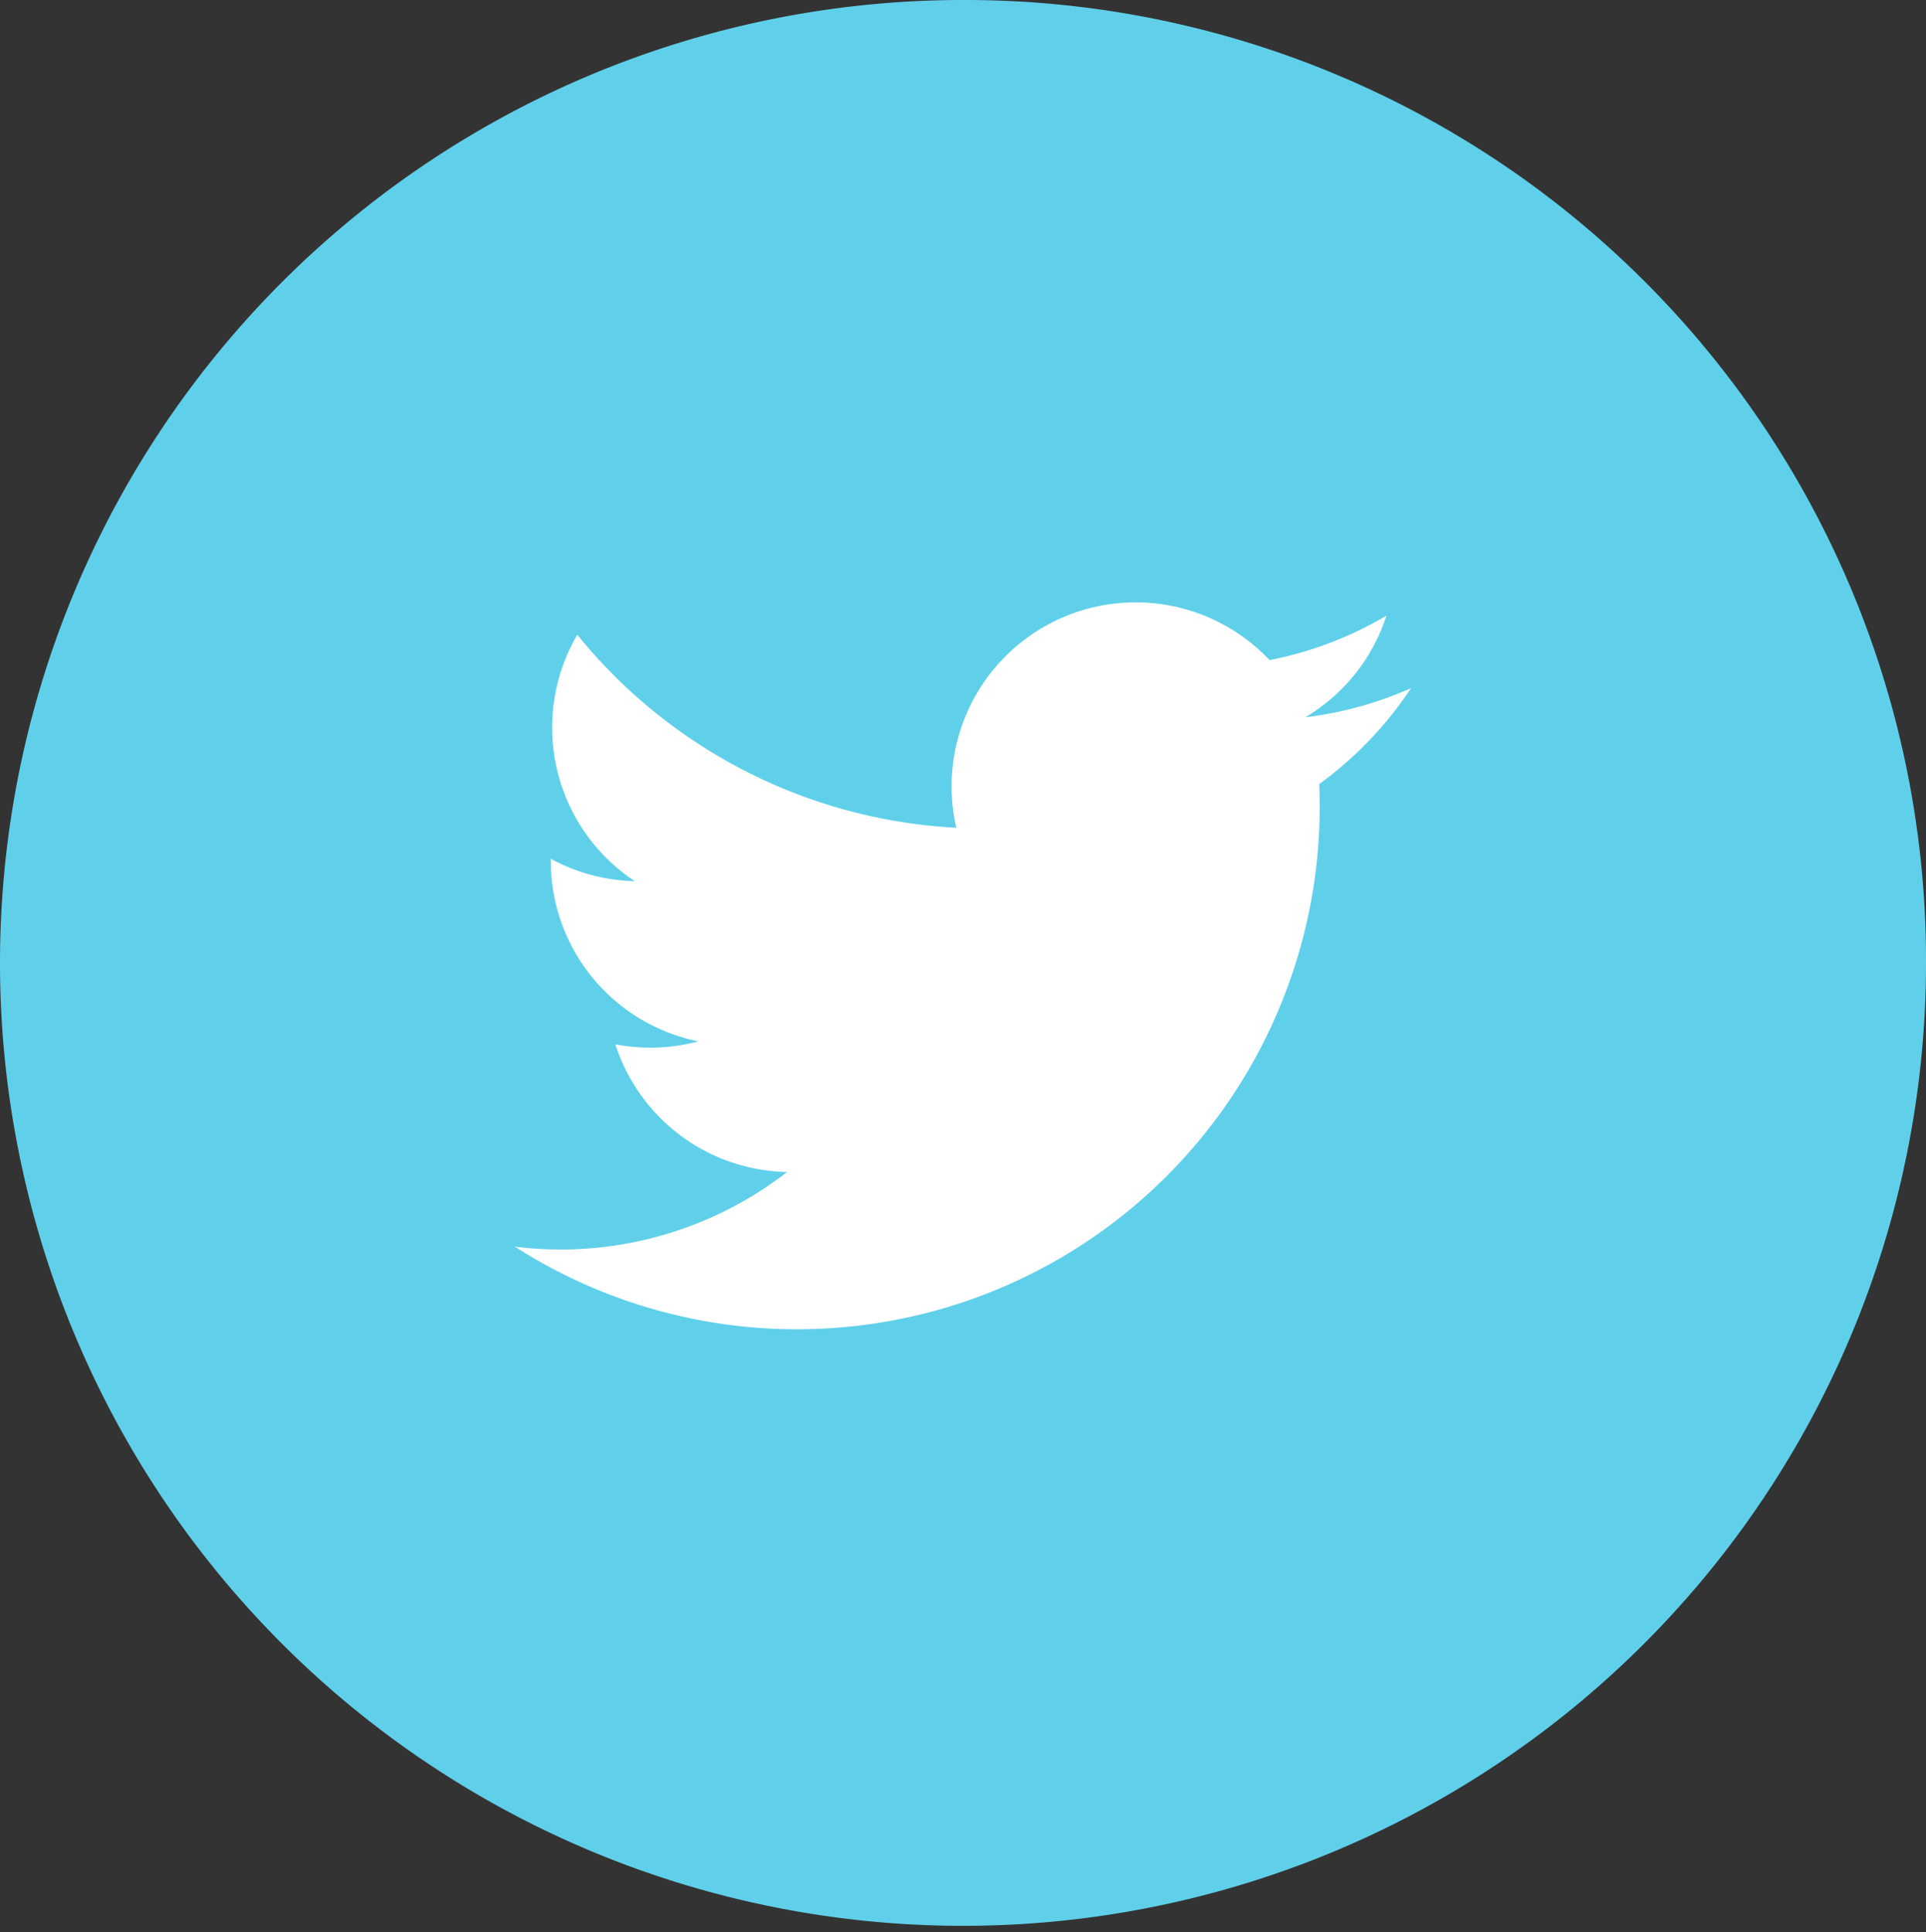
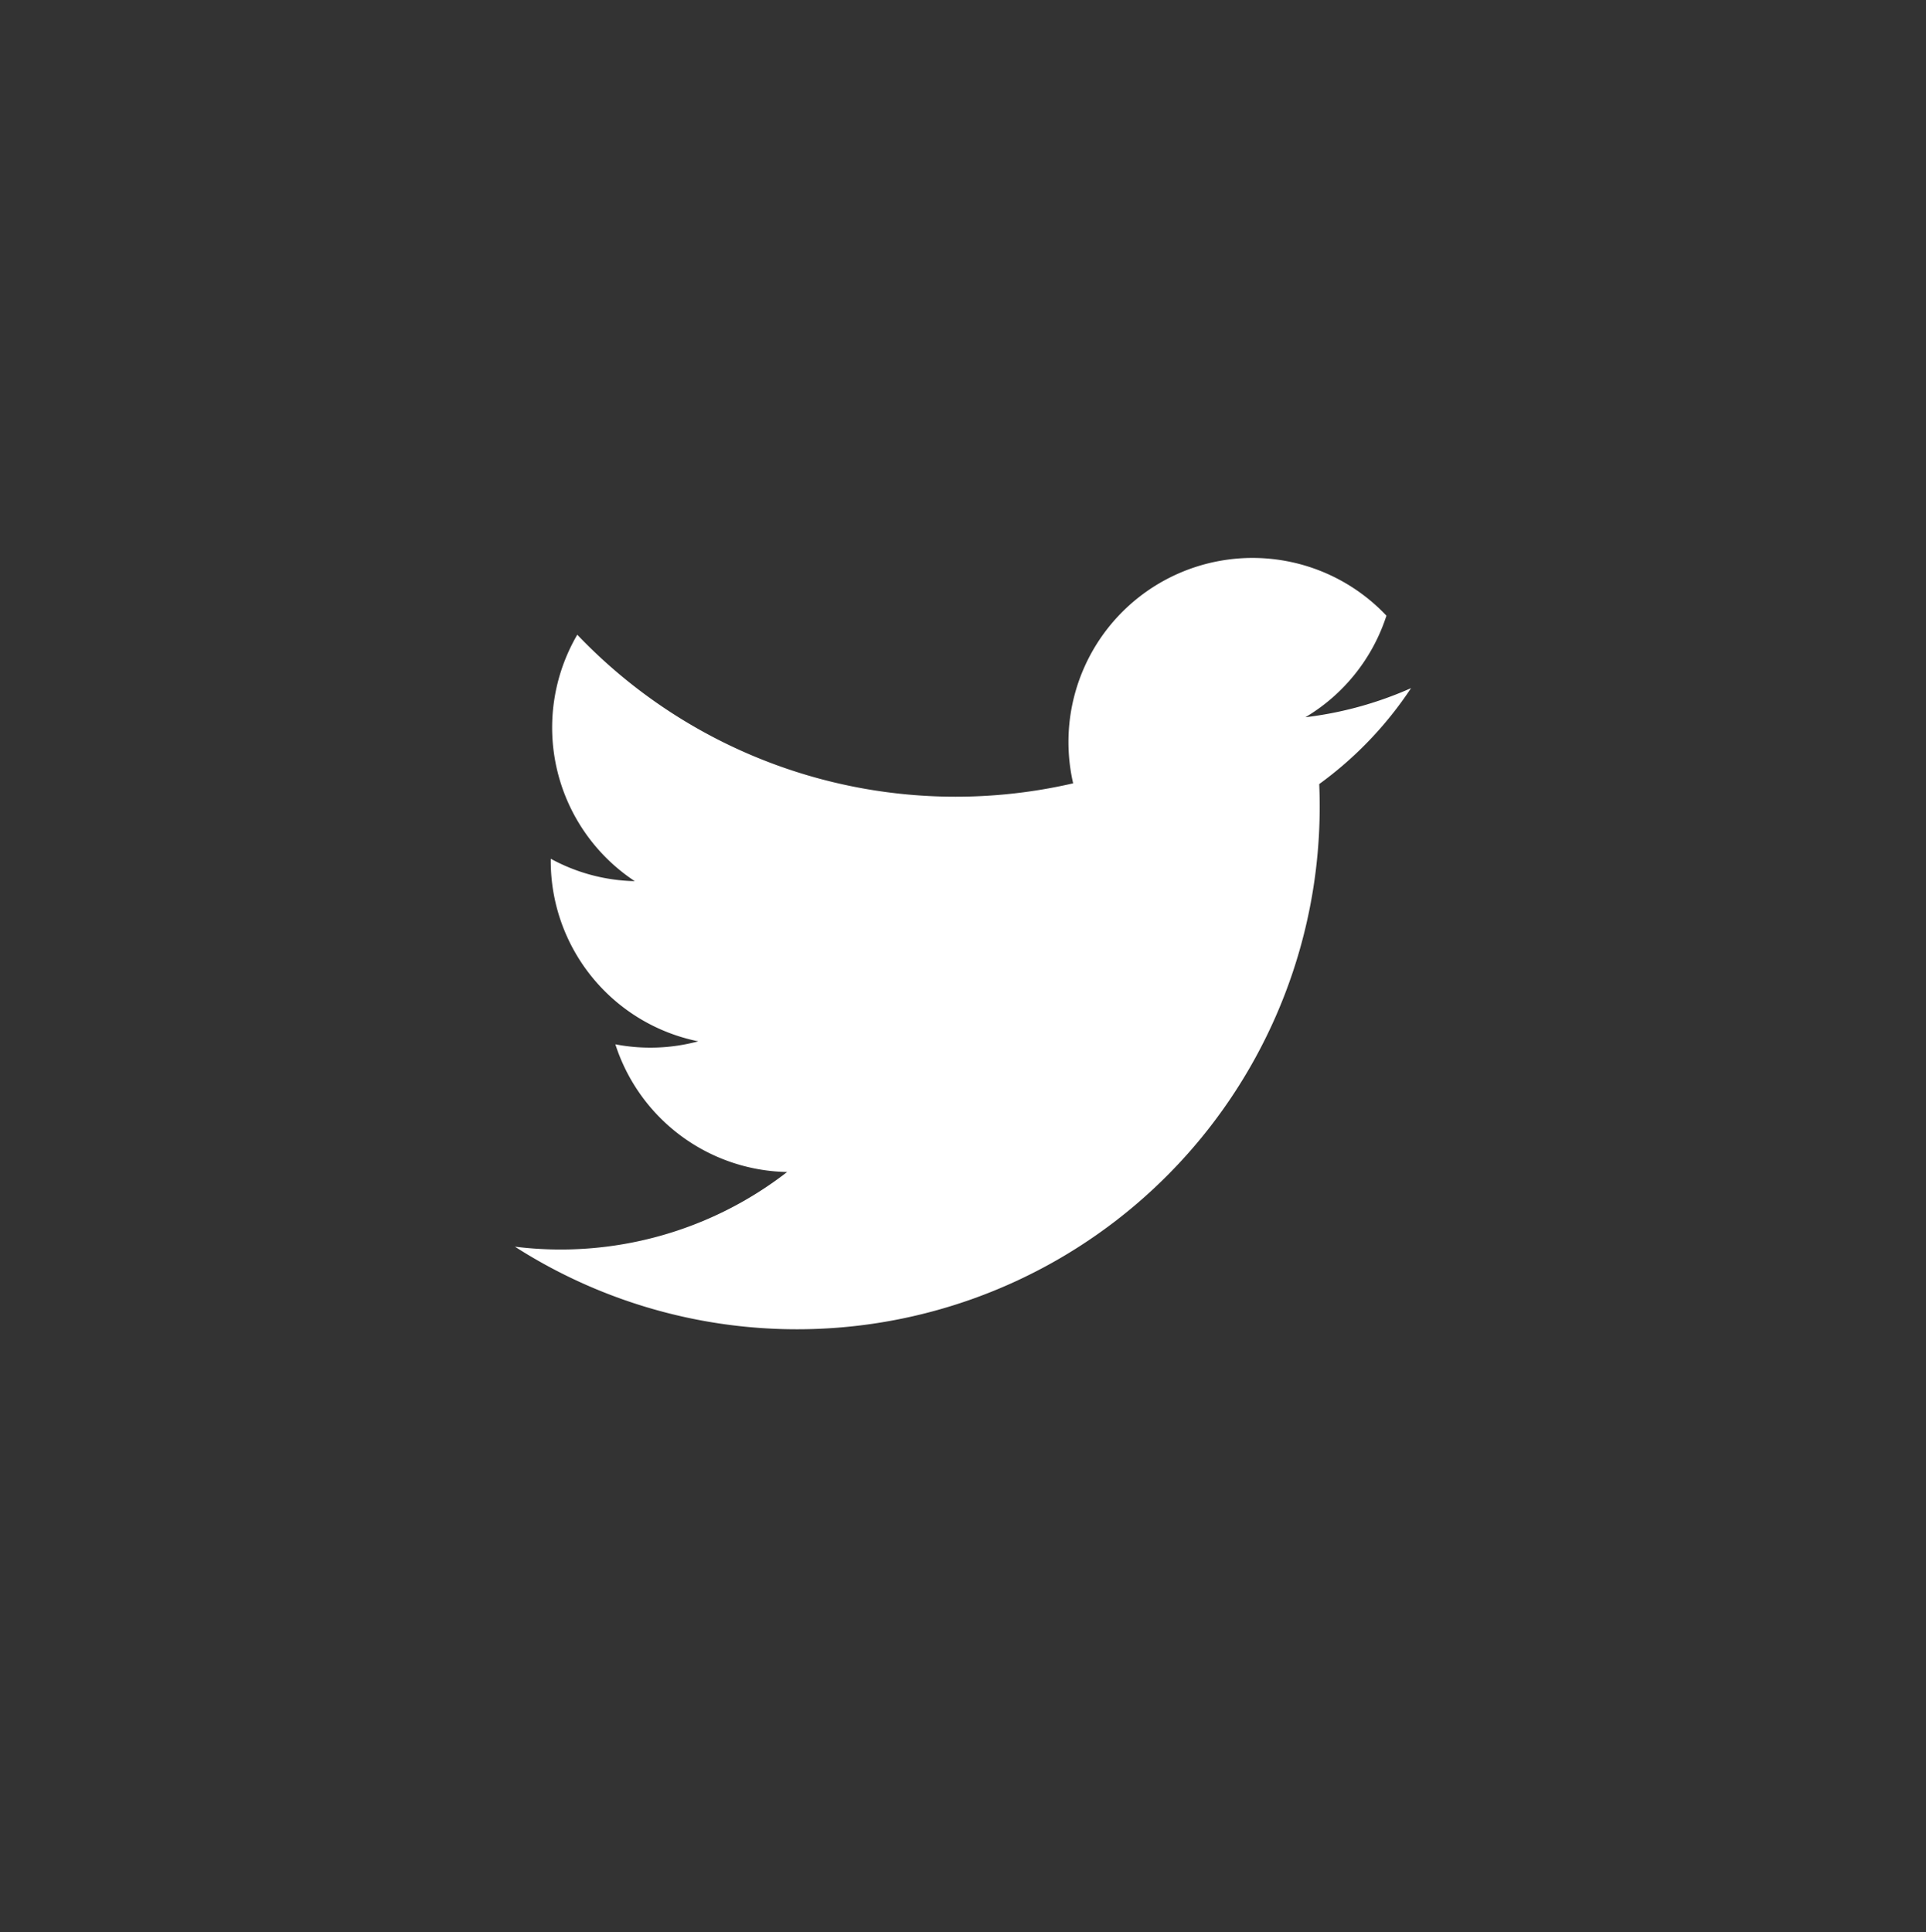
<svg xmlns="http://www.w3.org/2000/svg" viewBox="0 0 51.58 51.75">
  <rect x="0" y="0" width="51.58" height="51.75" fill="#333333" stroke="none" />
  <defs>
    <style>.cls-1{fill:#60d0ea;}.cls-2{fill:#fff;}</style>
  </defs>
  <title>アセット 11</title>
  <g id="レイヤー_2" data-name="レイヤー 2">
    <g id="デザイン編集">
-       <path class="cls-1" d="M51.58,25.88A25.79,25.79,0,1,1,25.88,0,25.73,25.73,0,0,1,51.58,25.88Z" />
-       <path class="cls-2" d="M37.79,18.43a9.83,9.83,0,0,1-2.83.78,4.93,4.93,0,0,0,2.17-2.72A9.86,9.86,0,0,1,34,17.68a4.93,4.93,0,0,0-8.39,4.49A14,14,0,0,1,15.46,17,4.93,4.93,0,0,0,17,23.6,4.9,4.9,0,0,1,14.75,23a4.93,4.93,0,0,0,3.95,4.89,4.94,4.94,0,0,1-2.22.08,4.93,4.93,0,0,0,4.6,3.42,9.9,9.9,0,0,1-7.29,2A14,14,0,0,0,35.33,21,10,10,0,0,0,37.79,18.43Z" />
+       <path class="cls-2" d="M37.79,18.43a9.83,9.83,0,0,1-2.83.78,4.93,4.93,0,0,0,2.17-2.72a4.93,4.93,0,0,0-8.39,4.49A14,14,0,0,1,15.46,17,4.93,4.93,0,0,0,17,23.6,4.9,4.9,0,0,1,14.75,23a4.93,4.93,0,0,0,3.95,4.89,4.94,4.94,0,0,1-2.22.08,4.93,4.93,0,0,0,4.6,3.42,9.9,9.9,0,0,1-7.29,2A14,14,0,0,0,35.33,21,10,10,0,0,0,37.79,18.43Z" />
    </g>
  </g>
</svg>